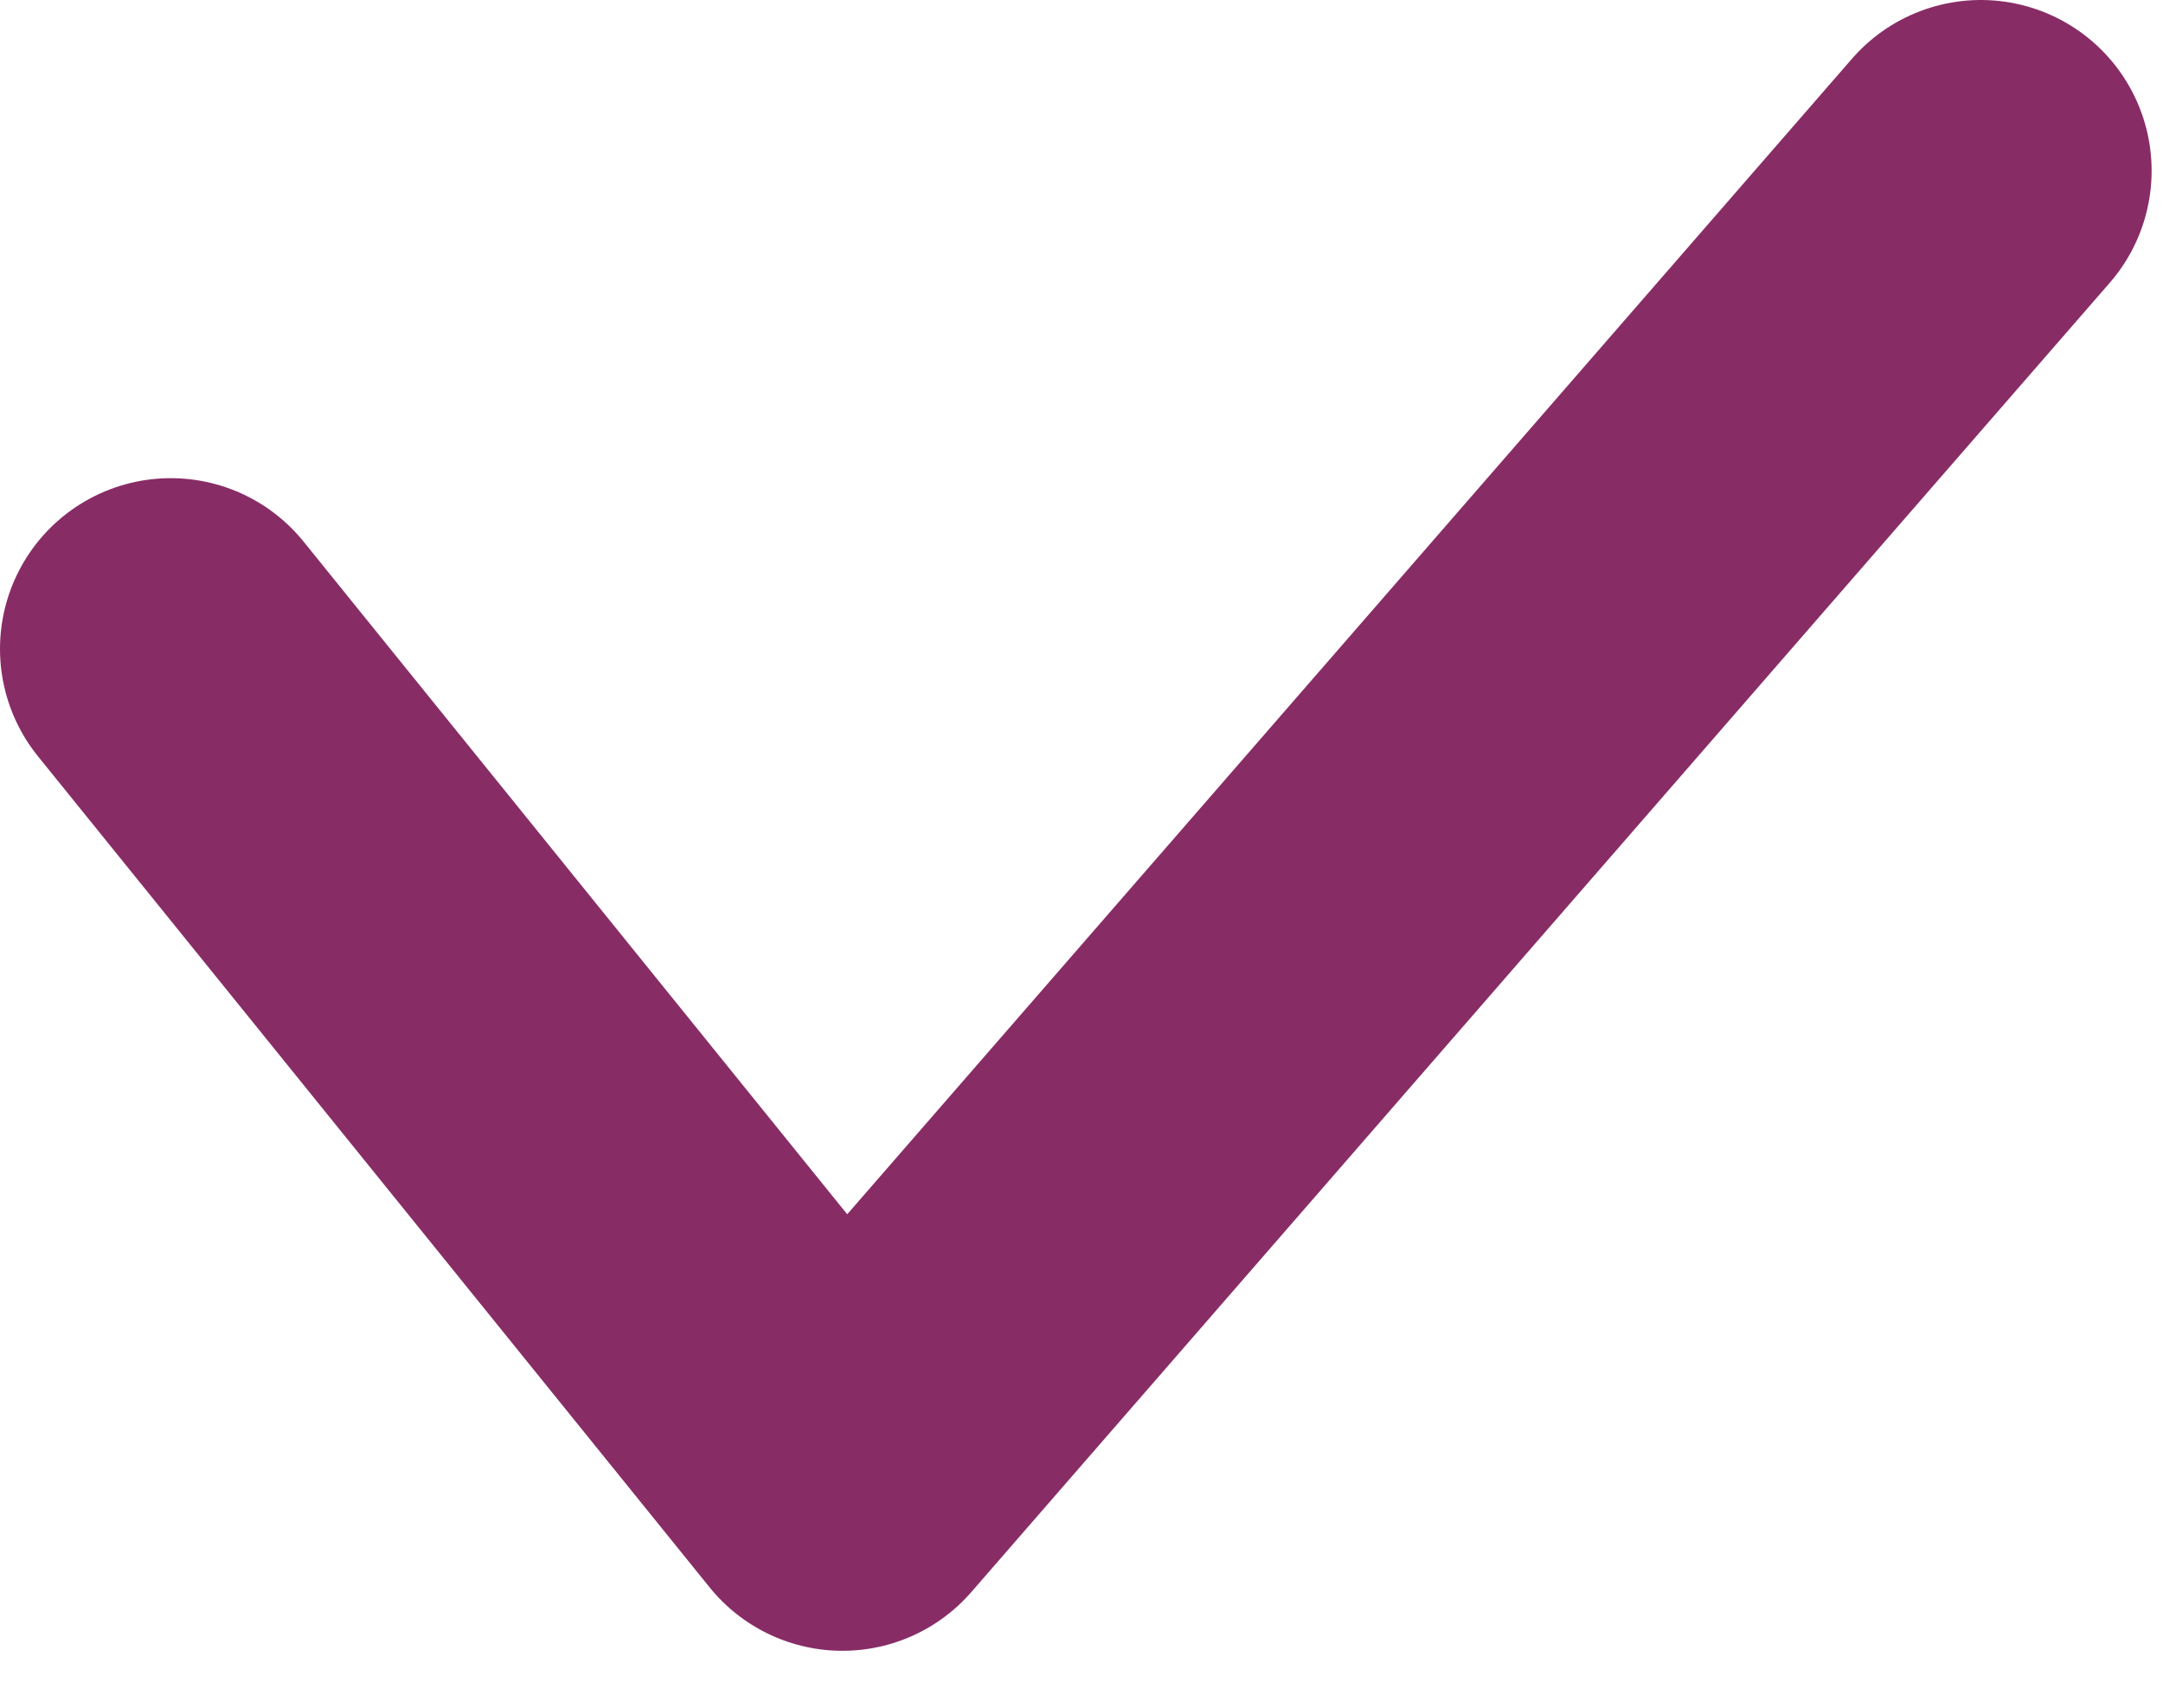
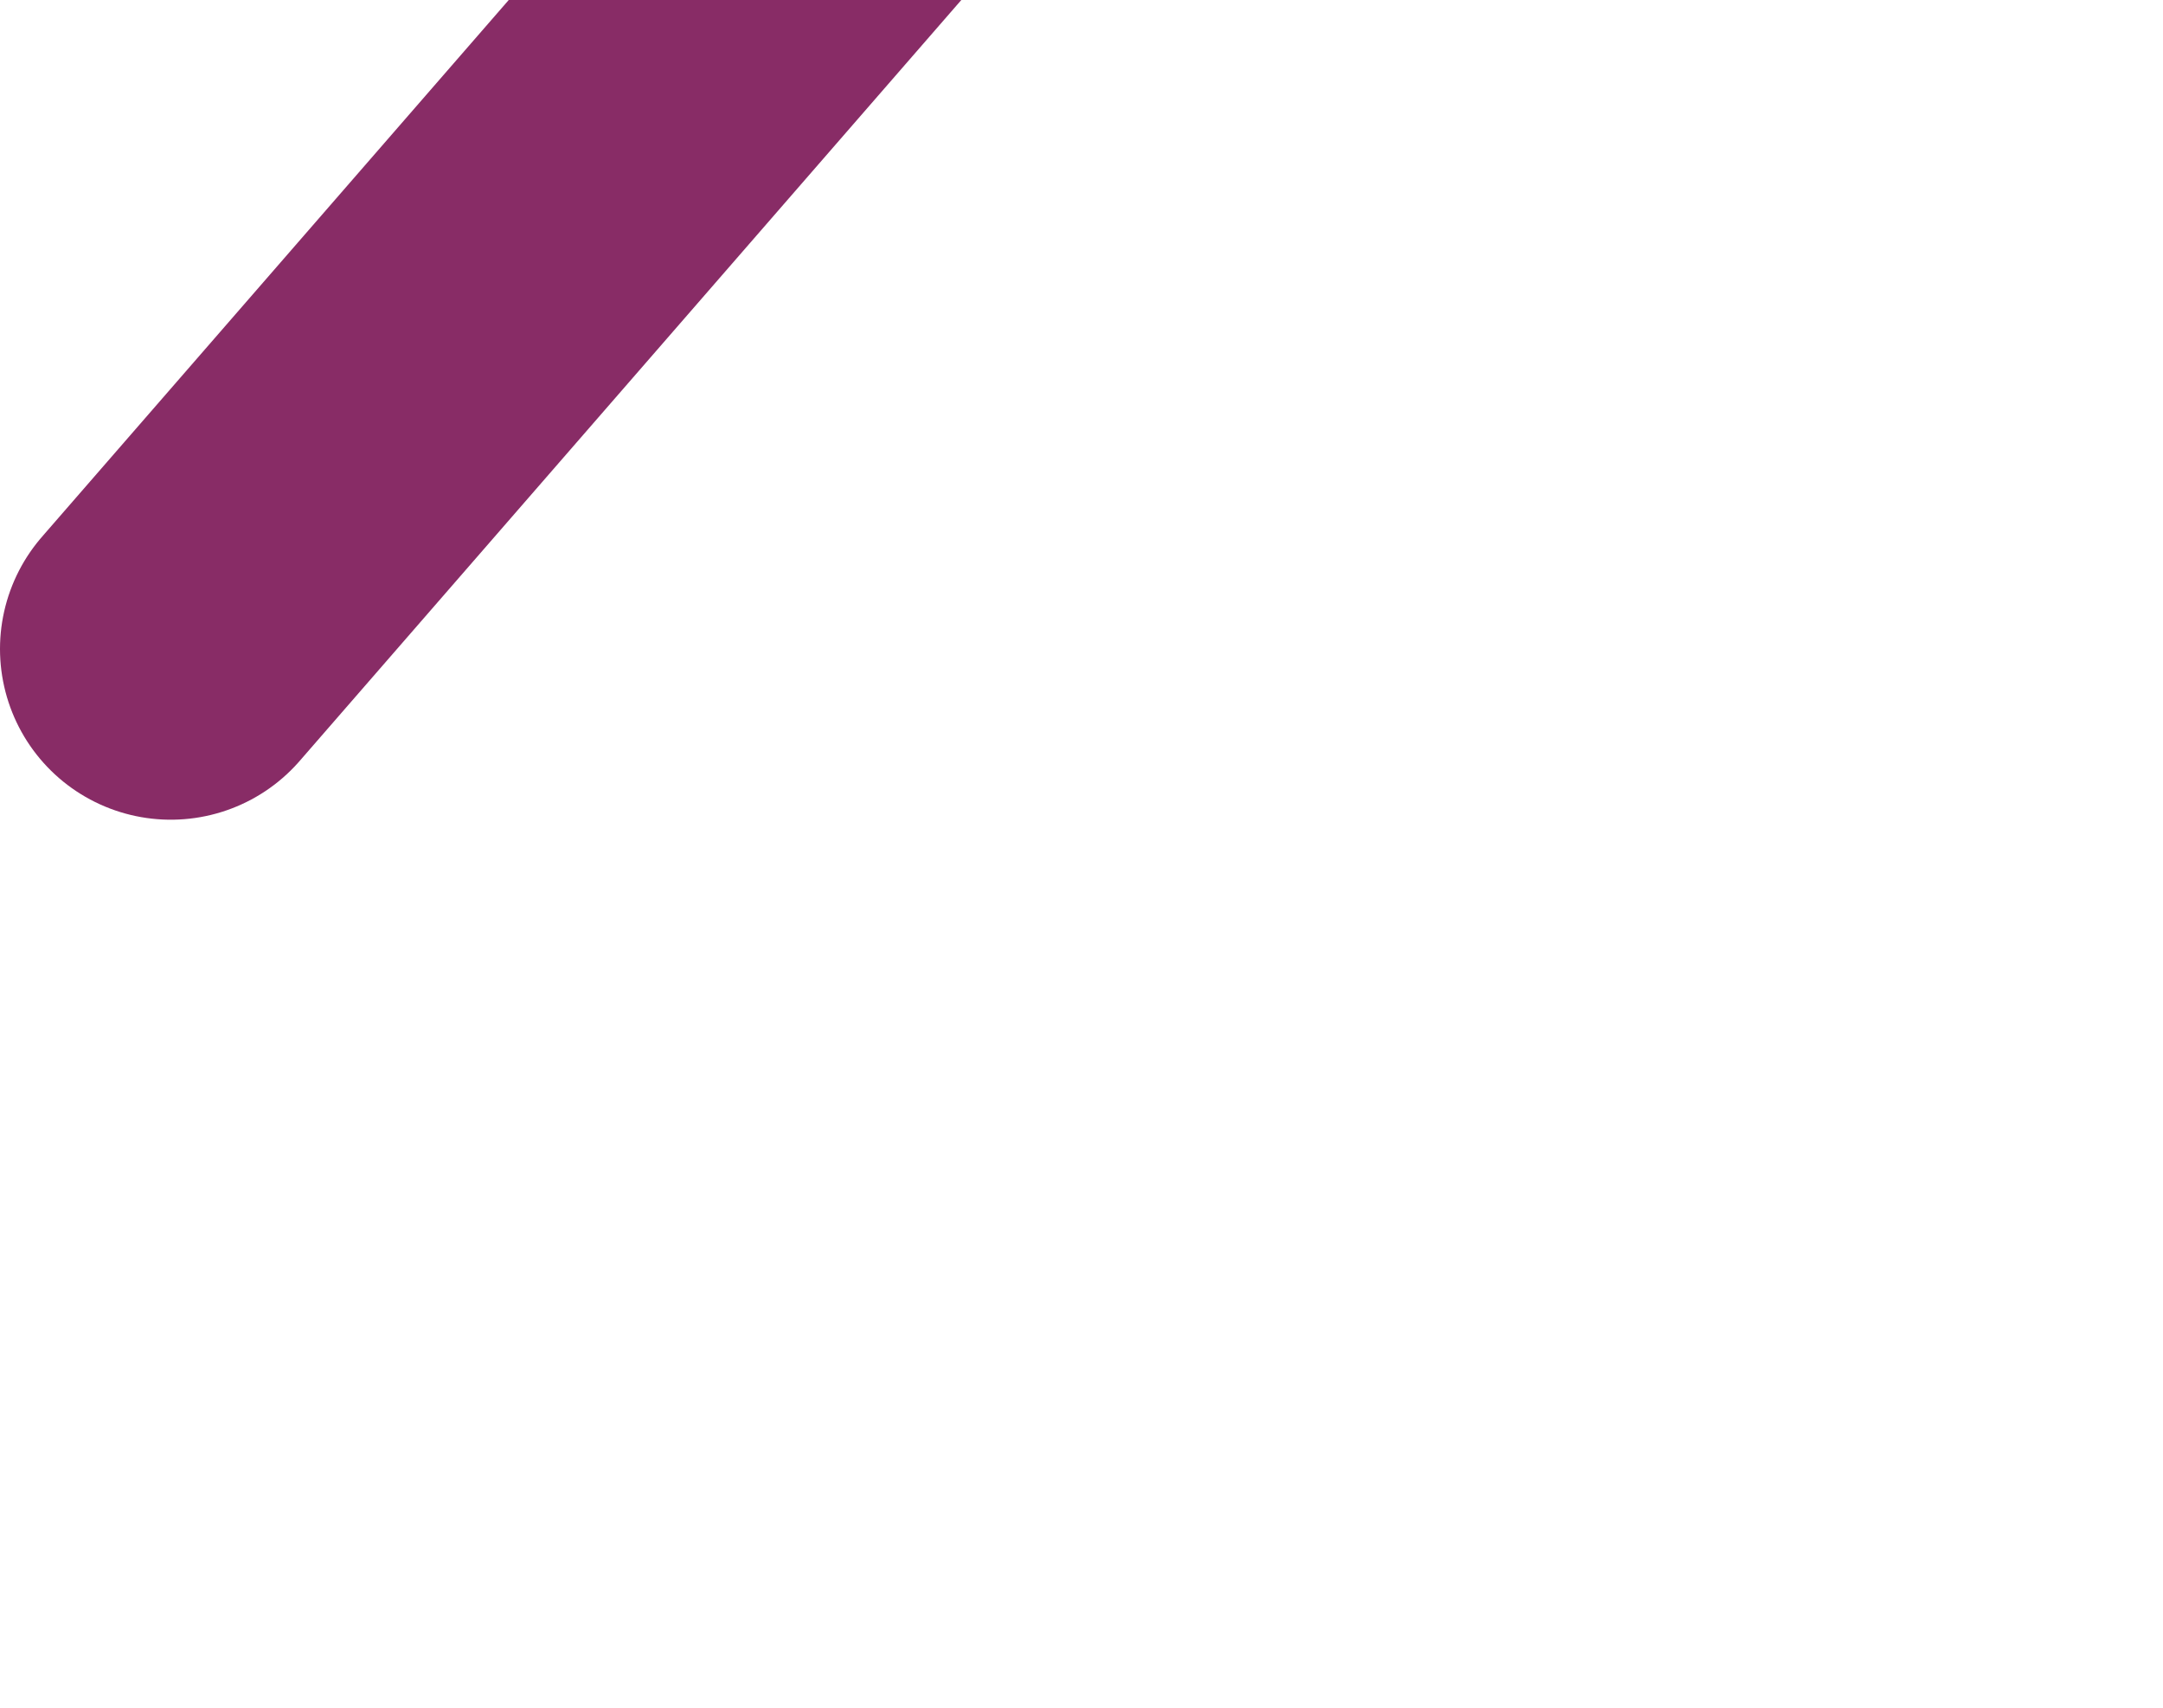
<svg xmlns="http://www.w3.org/2000/svg" version="1.1" id="Ebene_1" x="0px" y="0px" viewBox="0 0 19 15" style="enable-background:new 0 0 19 15;" xml:space="preserve">
  <style type="text/css">
	.st0{fill:none;stroke:#882C66;stroke-width:3;stroke-linecap:round;stroke-linejoin:round;}
</style>
-   <path class="st0" d="M1.5,5.7L7.4,13l10-11.5" />
+   <path class="st0" d="M1.5,5.7l10-11.5" />
</svg>